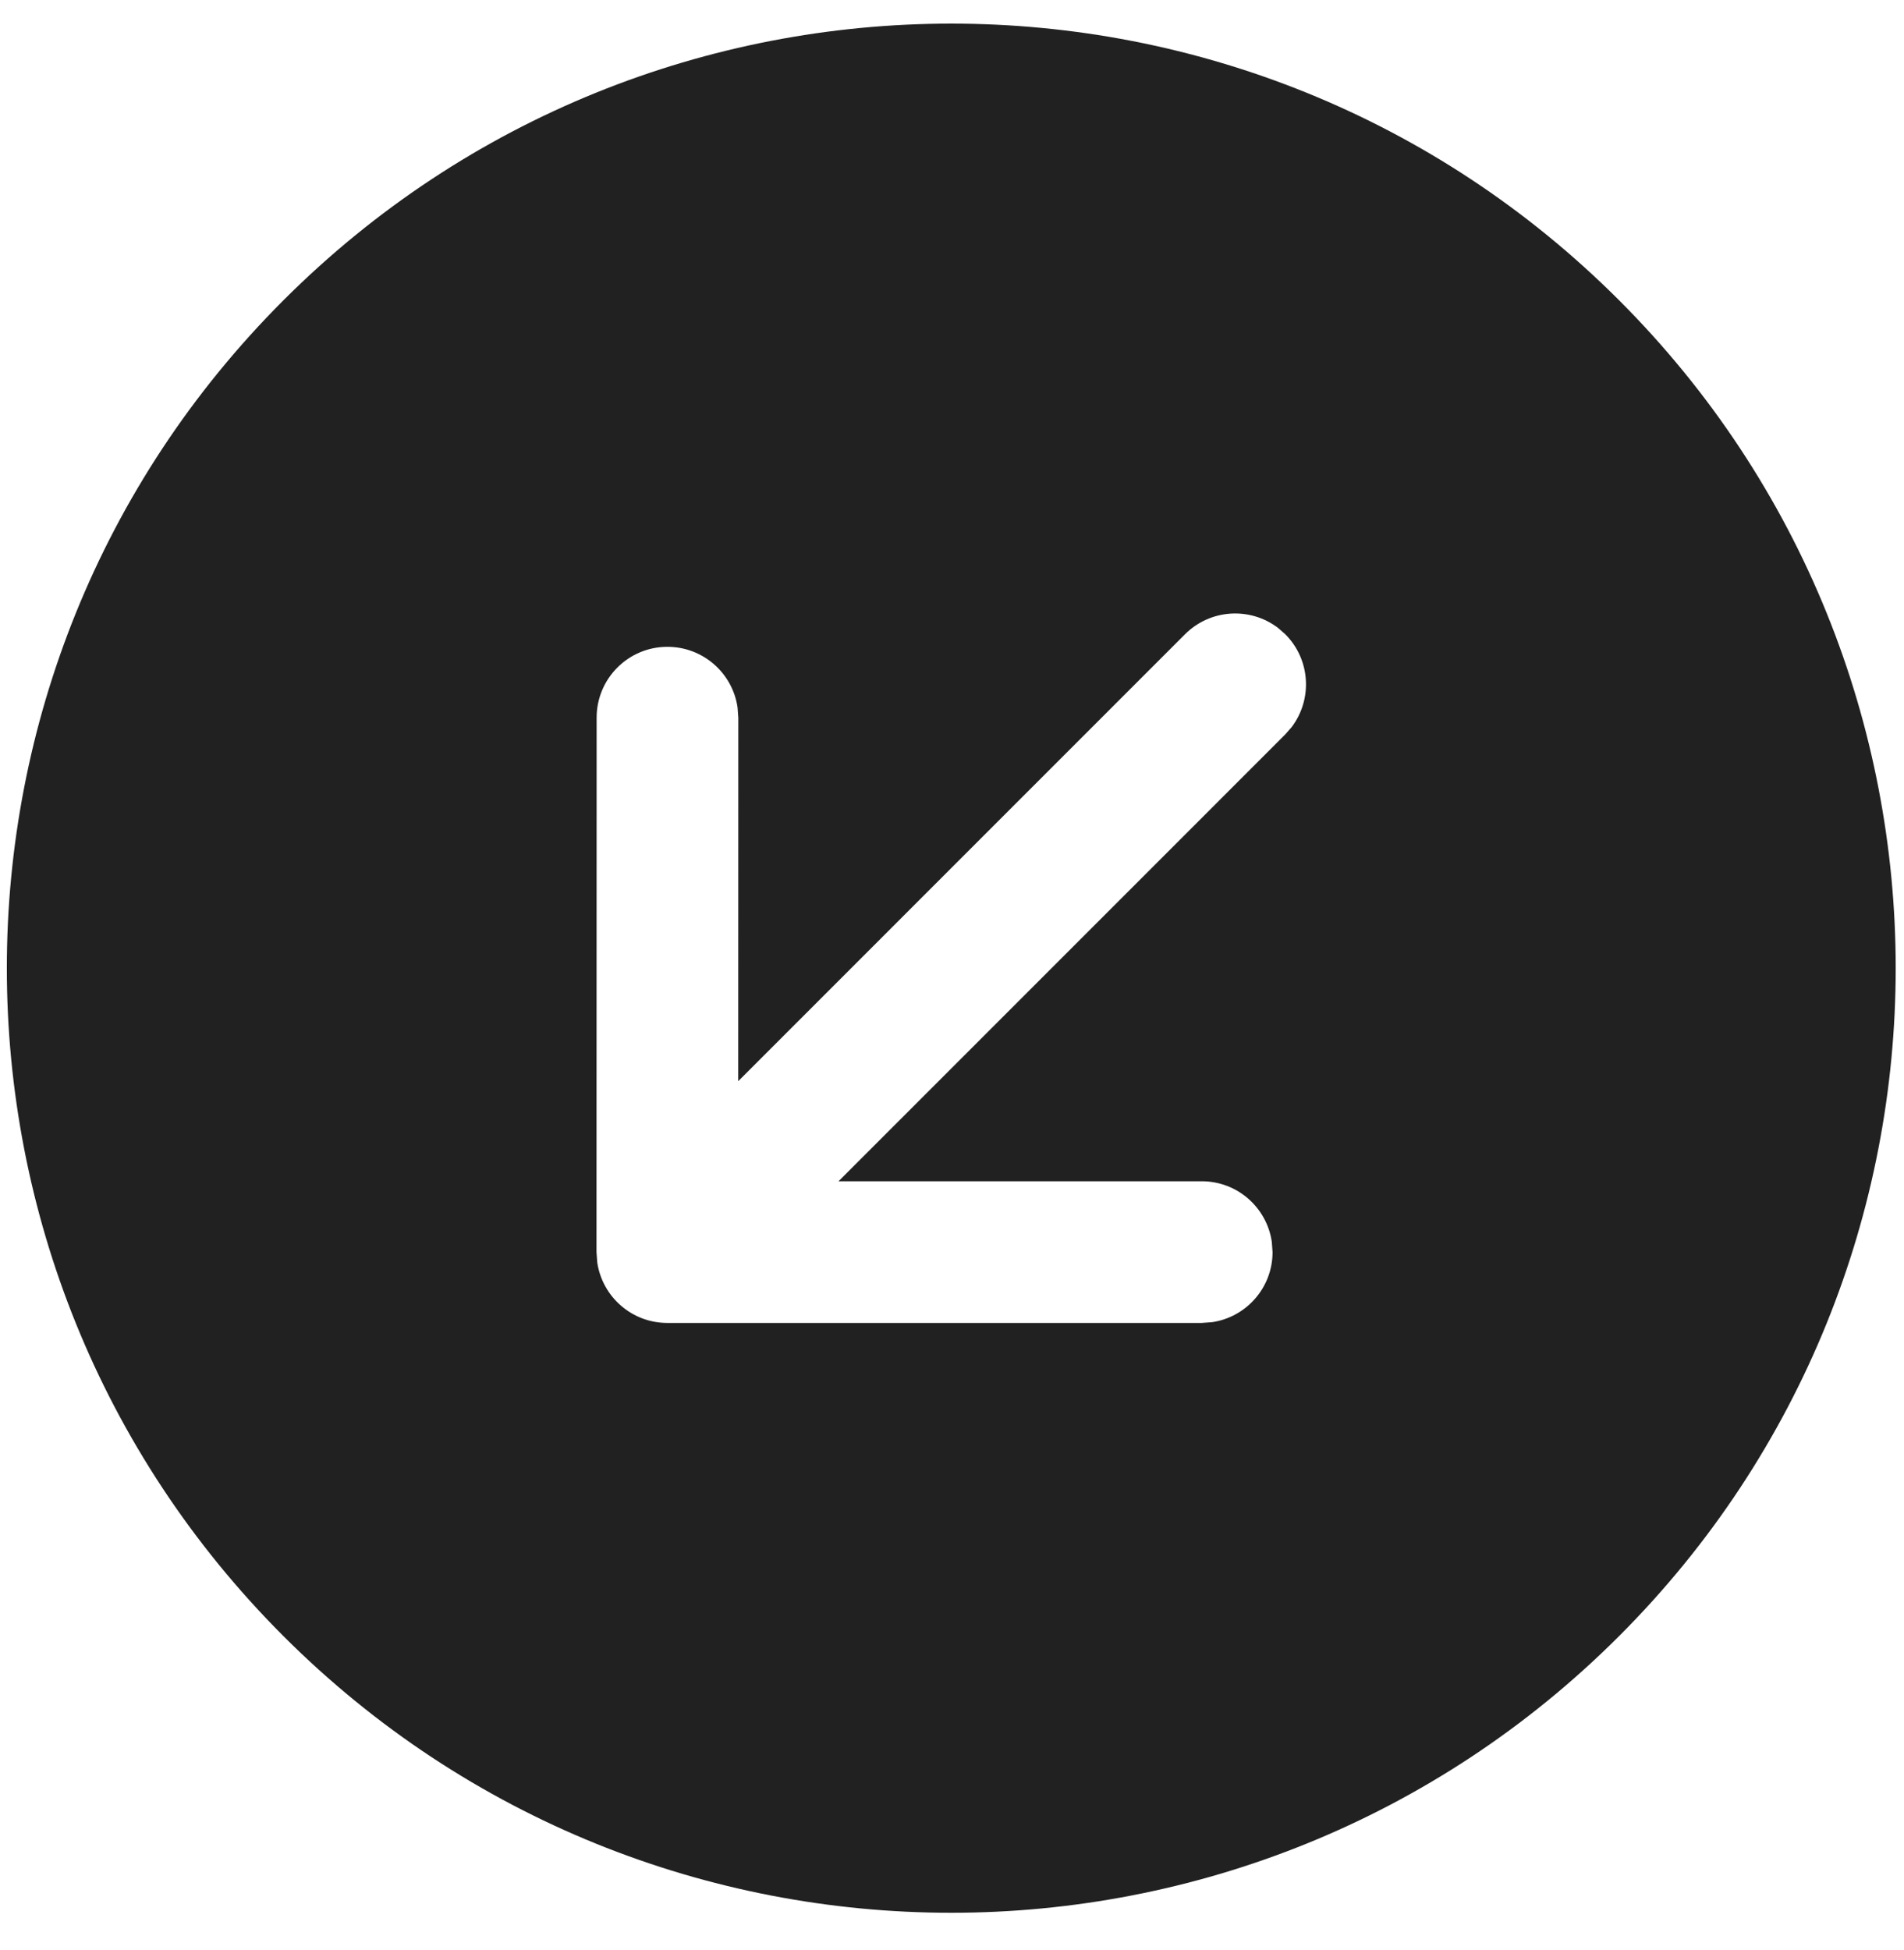
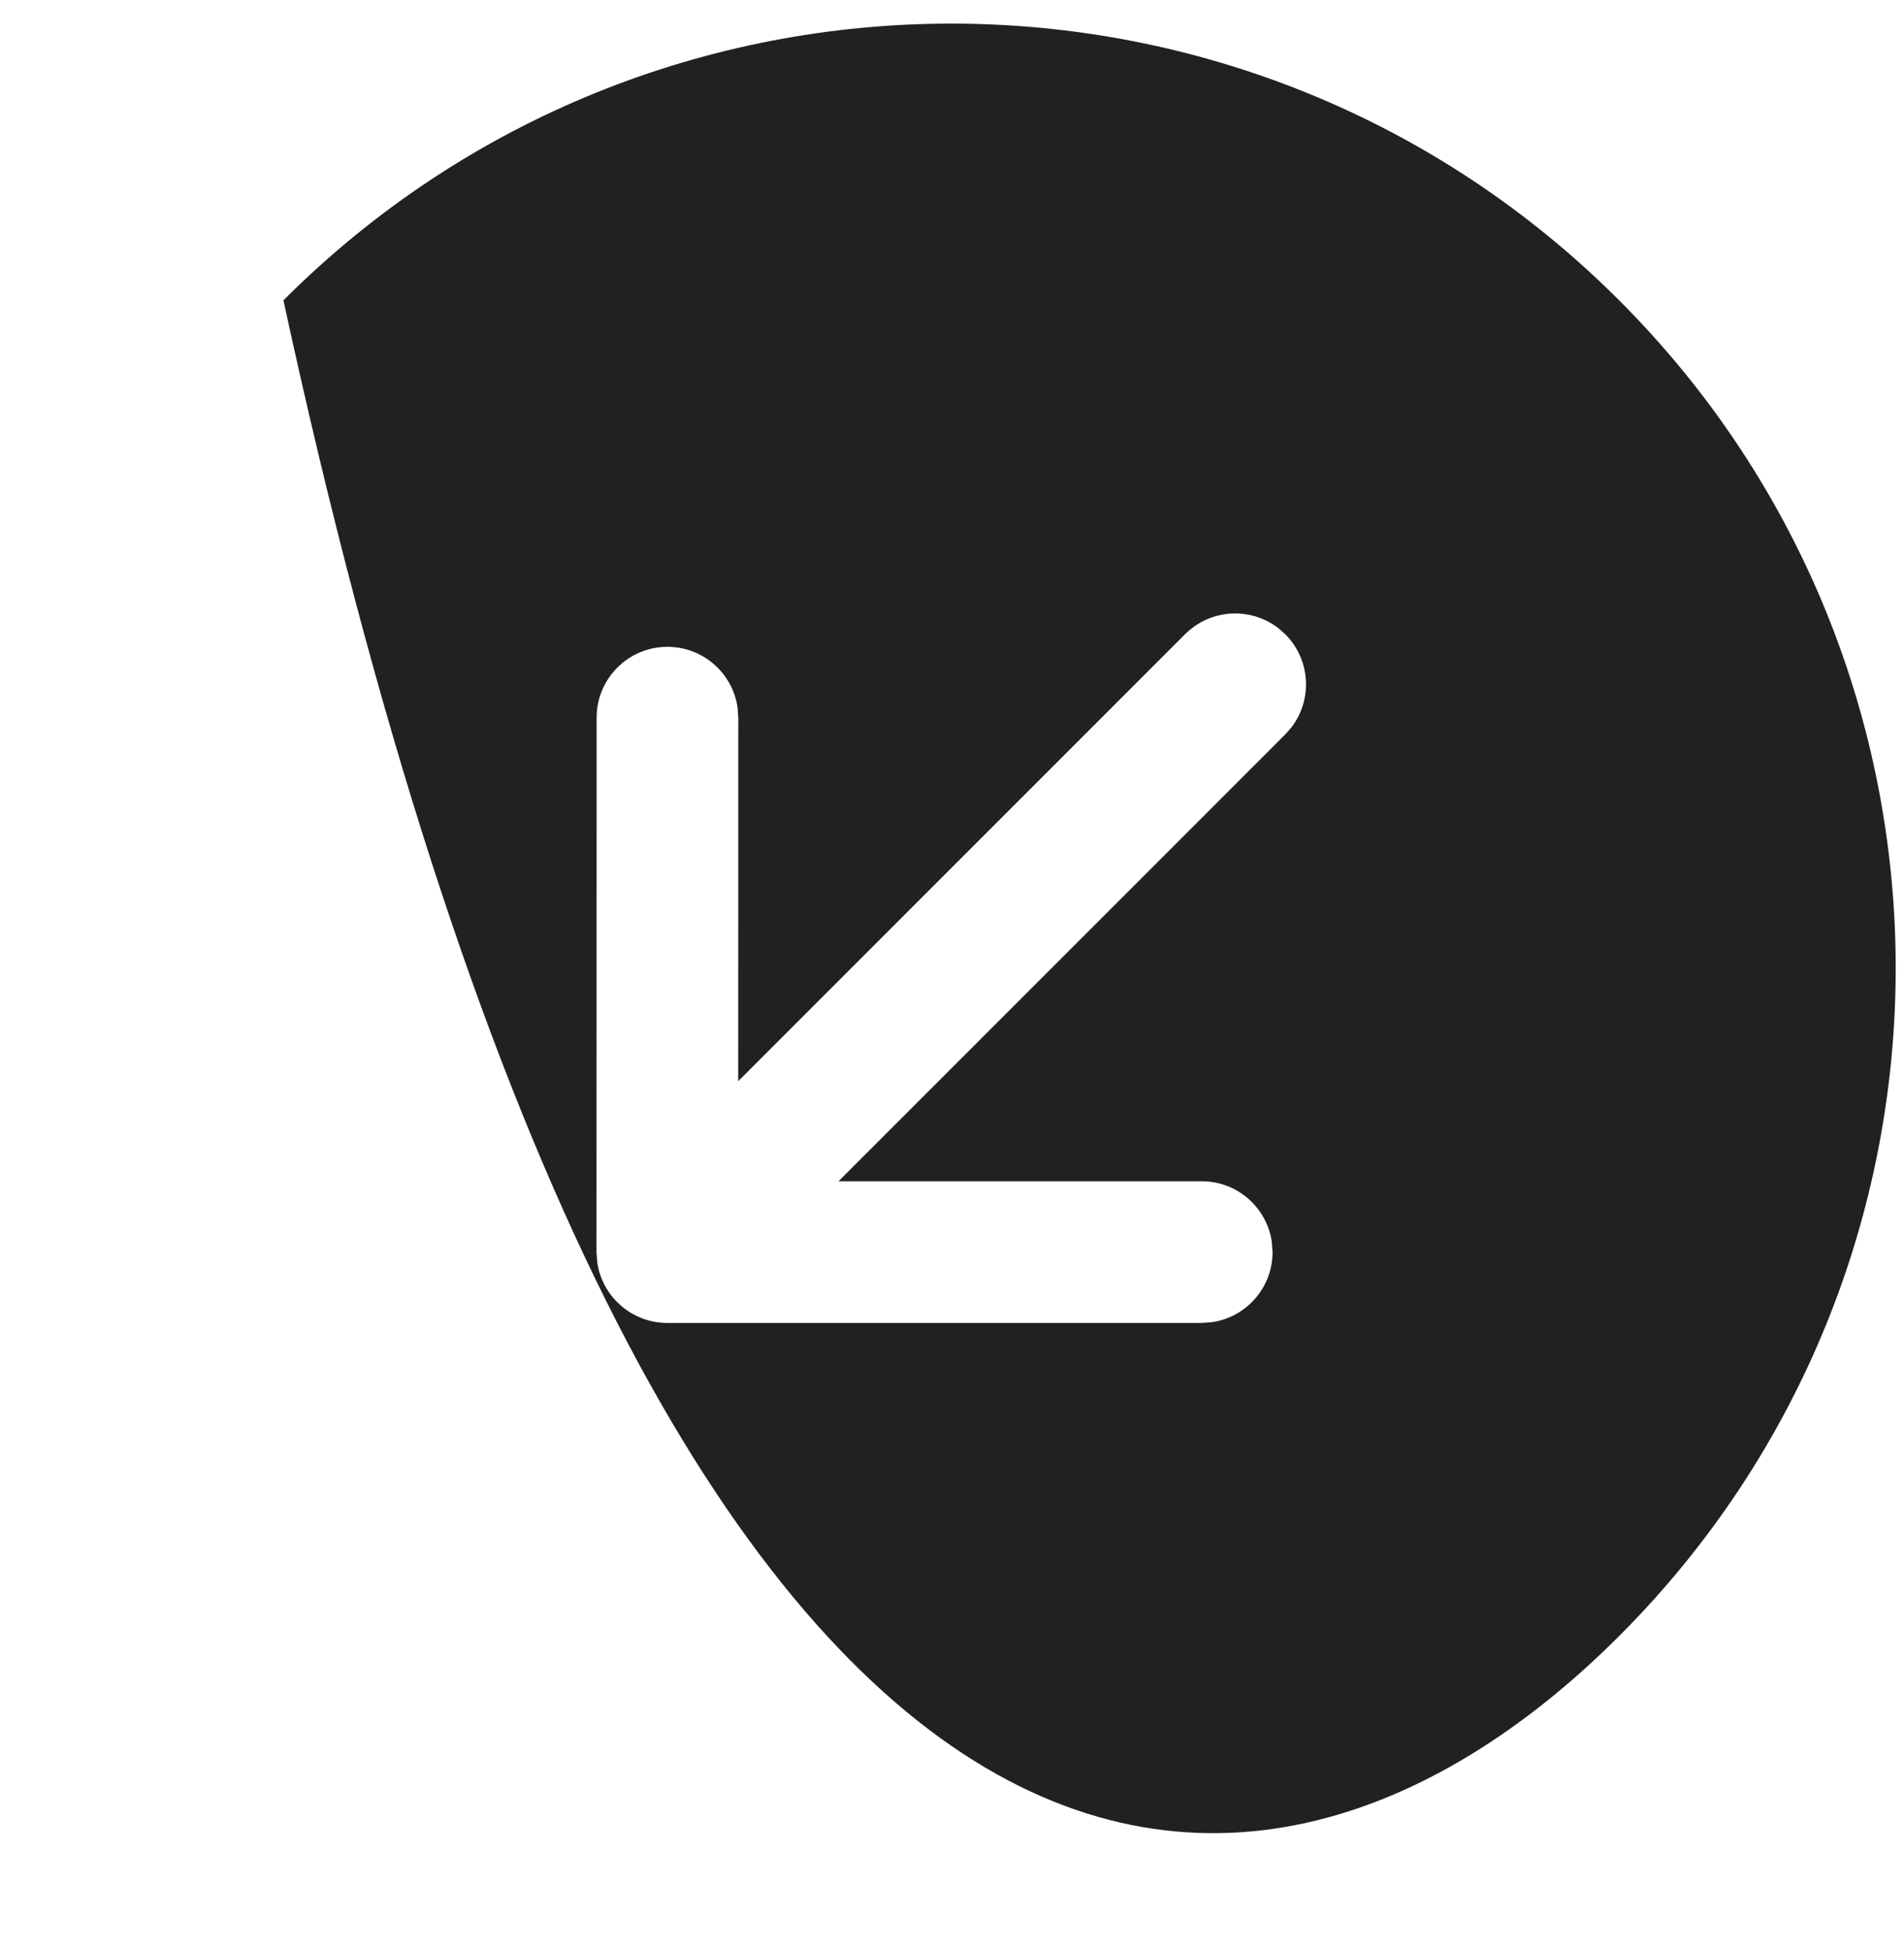
<svg xmlns="http://www.w3.org/2000/svg" width="42" height="43" viewBox="0 0 42 43" fill="none">
-   <path d="M6.252 6.623C-1.883 14.758 -1.883 27.949 6.252 36.085C14.389 44.221 27.579 44.221 35.715 36.085C43.851 27.949 43.851 14.758 35.715 6.622C27.579 -1.513 14.388 -1.513 6.252 6.623ZM28.071 27.616C28.071 28.4 27.493 29.049 26.739 29.161L26.508 29.178L14.721 29.178C13.936 29.178 13.287 28.6 13.175 27.846L13.158 27.615L13.161 15.828C13.161 14.965 13.861 14.265 14.723 14.266C15.508 14.266 16.157 14.844 16.269 15.598L16.286 15.829L16.284 23.846L26.141 13.988C26.701 13.429 27.578 13.382 28.191 13.848L28.351 13.988C28.91 14.547 28.957 15.425 28.491 16.038L28.351 16.198L18.497 26.053L26.508 26.053C27.293 26.053 27.942 26.631 28.054 27.385L28.071 27.616Z" fill="#212121" />
+   <path d="M6.252 6.623C14.389 44.221 27.579 44.221 35.715 36.085C43.851 27.949 43.851 14.758 35.715 6.622C27.579 -1.513 14.388 -1.513 6.252 6.623ZM28.071 27.616C28.071 28.4 27.493 29.049 26.739 29.161L26.508 29.178L14.721 29.178C13.936 29.178 13.287 28.6 13.175 27.846L13.158 27.615L13.161 15.828C13.161 14.965 13.861 14.265 14.723 14.266C15.508 14.266 16.157 14.844 16.269 15.598L16.286 15.829L16.284 23.846L26.141 13.988C26.701 13.429 27.578 13.382 28.191 13.848L28.351 13.988C28.91 14.547 28.957 15.425 28.491 16.038L28.351 16.198L18.497 26.053L26.508 26.053C27.293 26.053 27.942 26.631 28.054 27.385L28.071 27.616Z" fill="#212121" />
</svg>